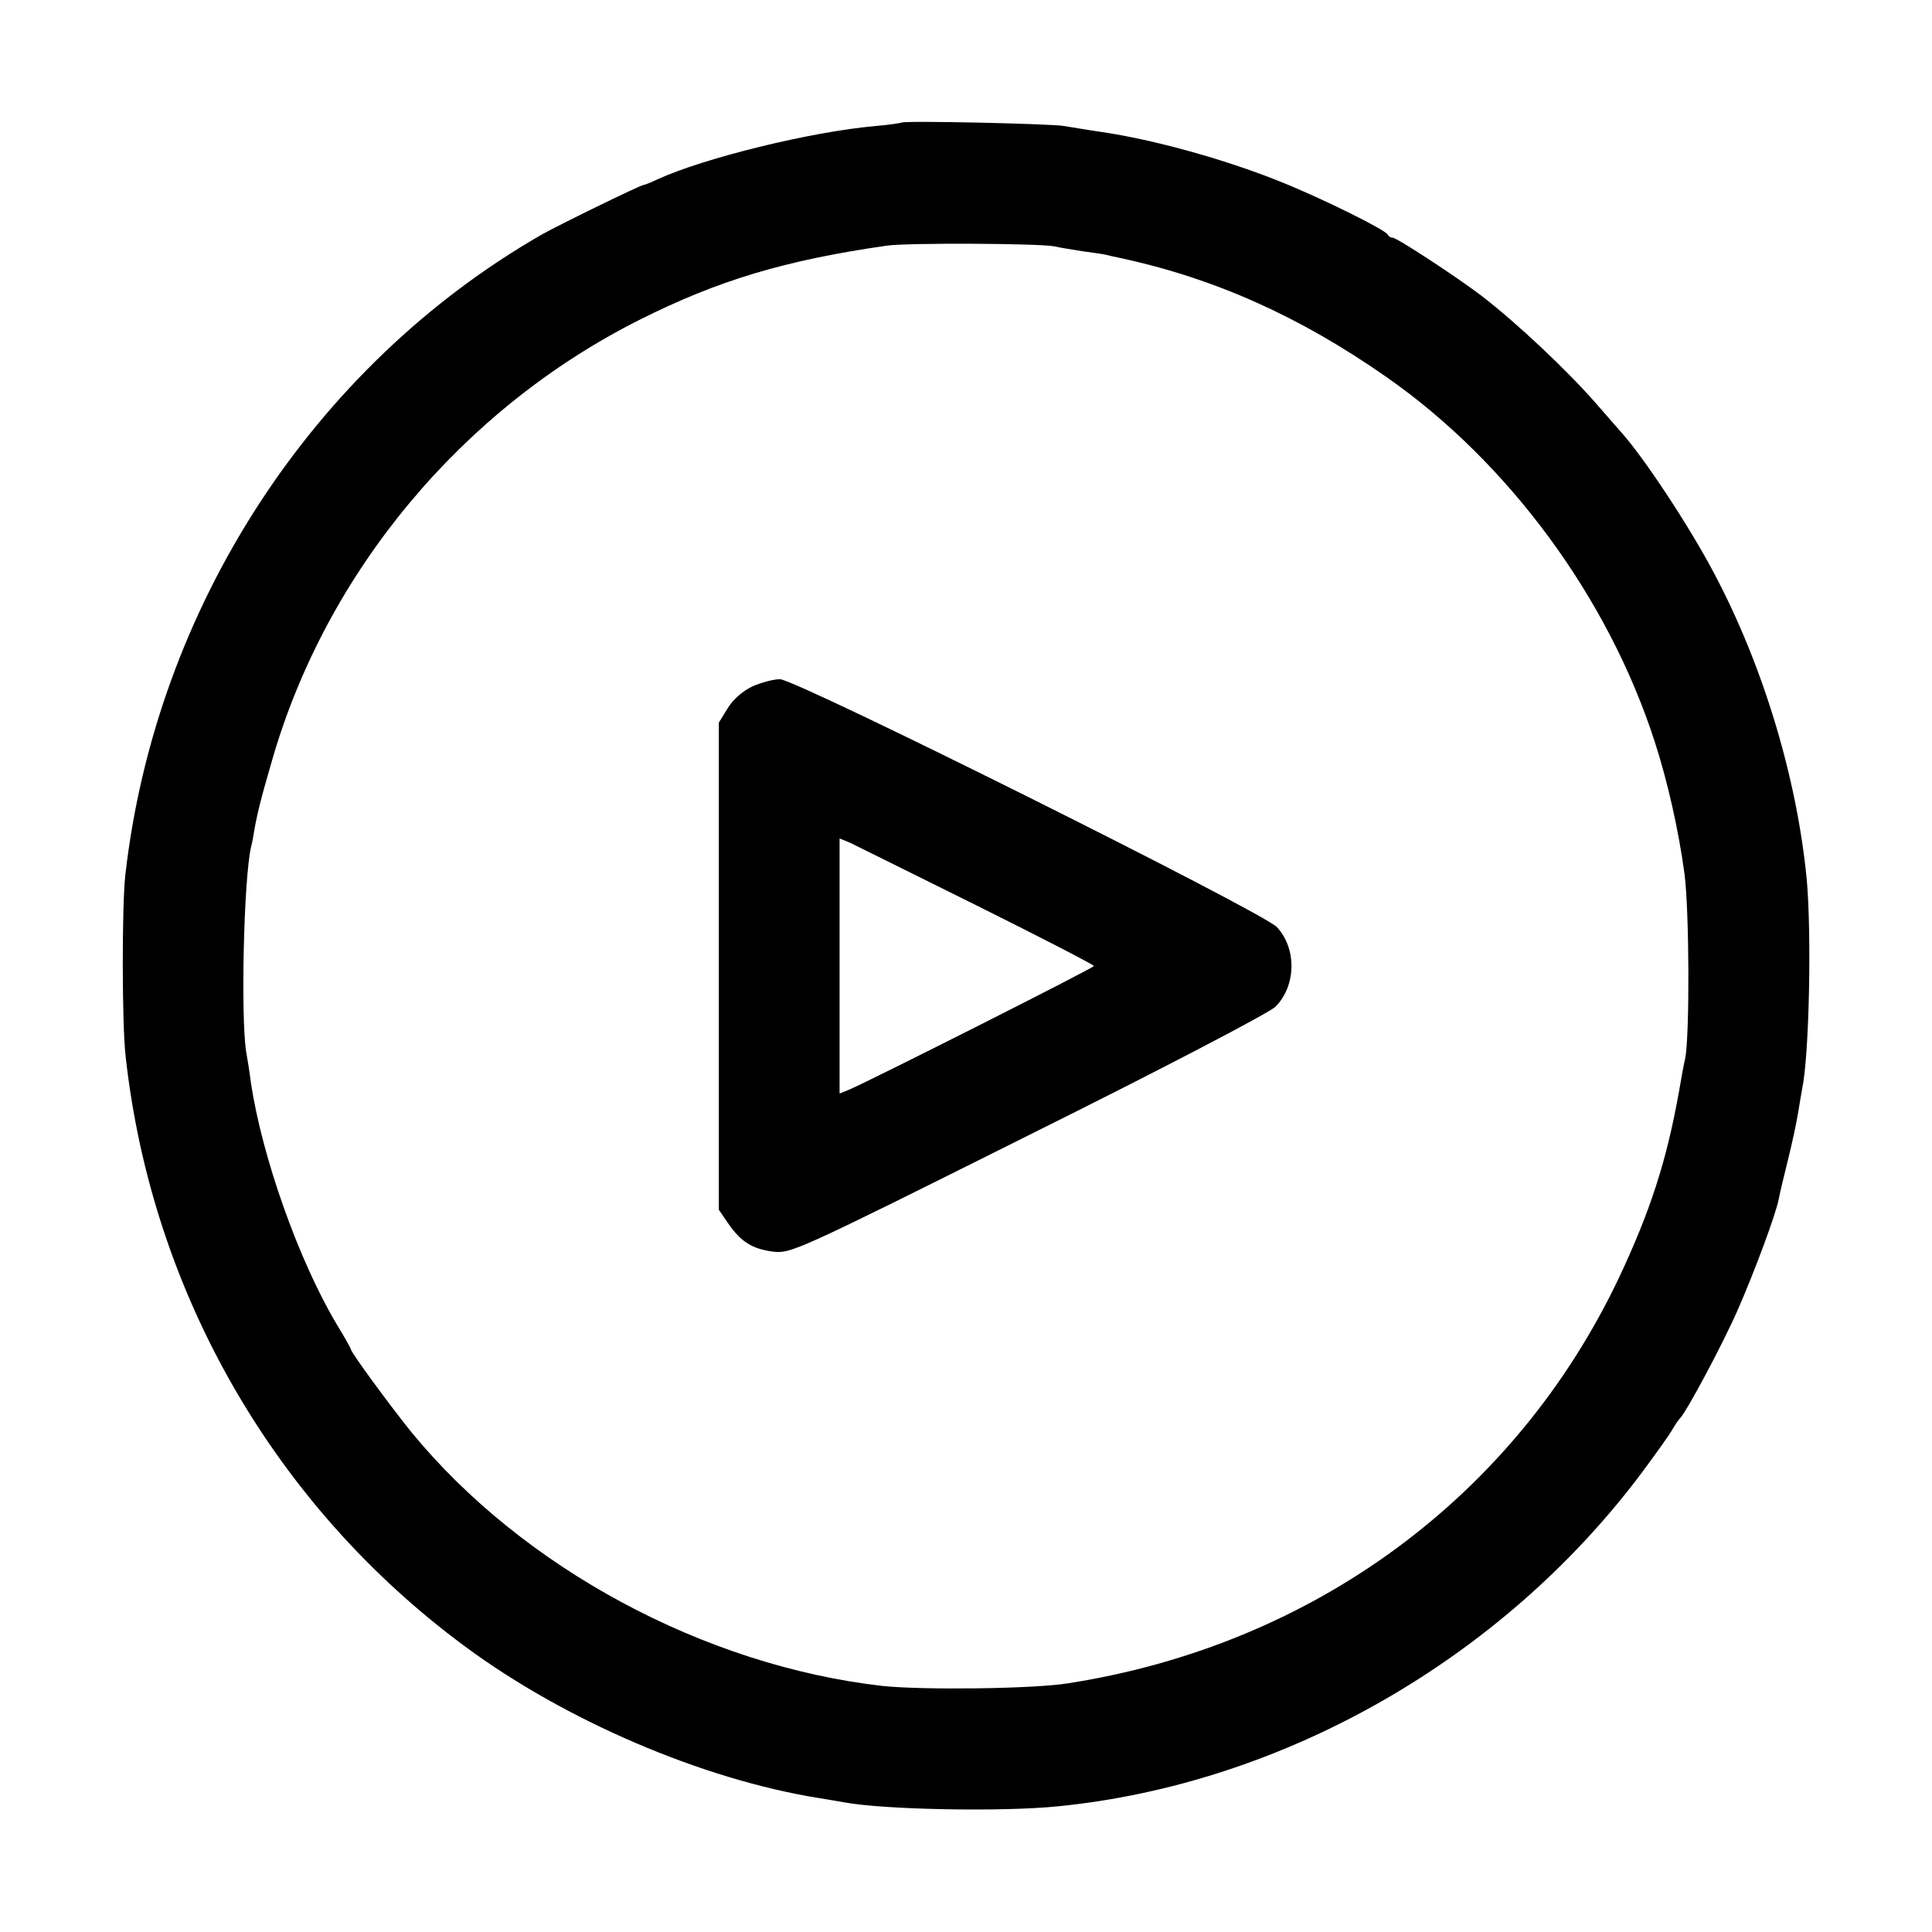
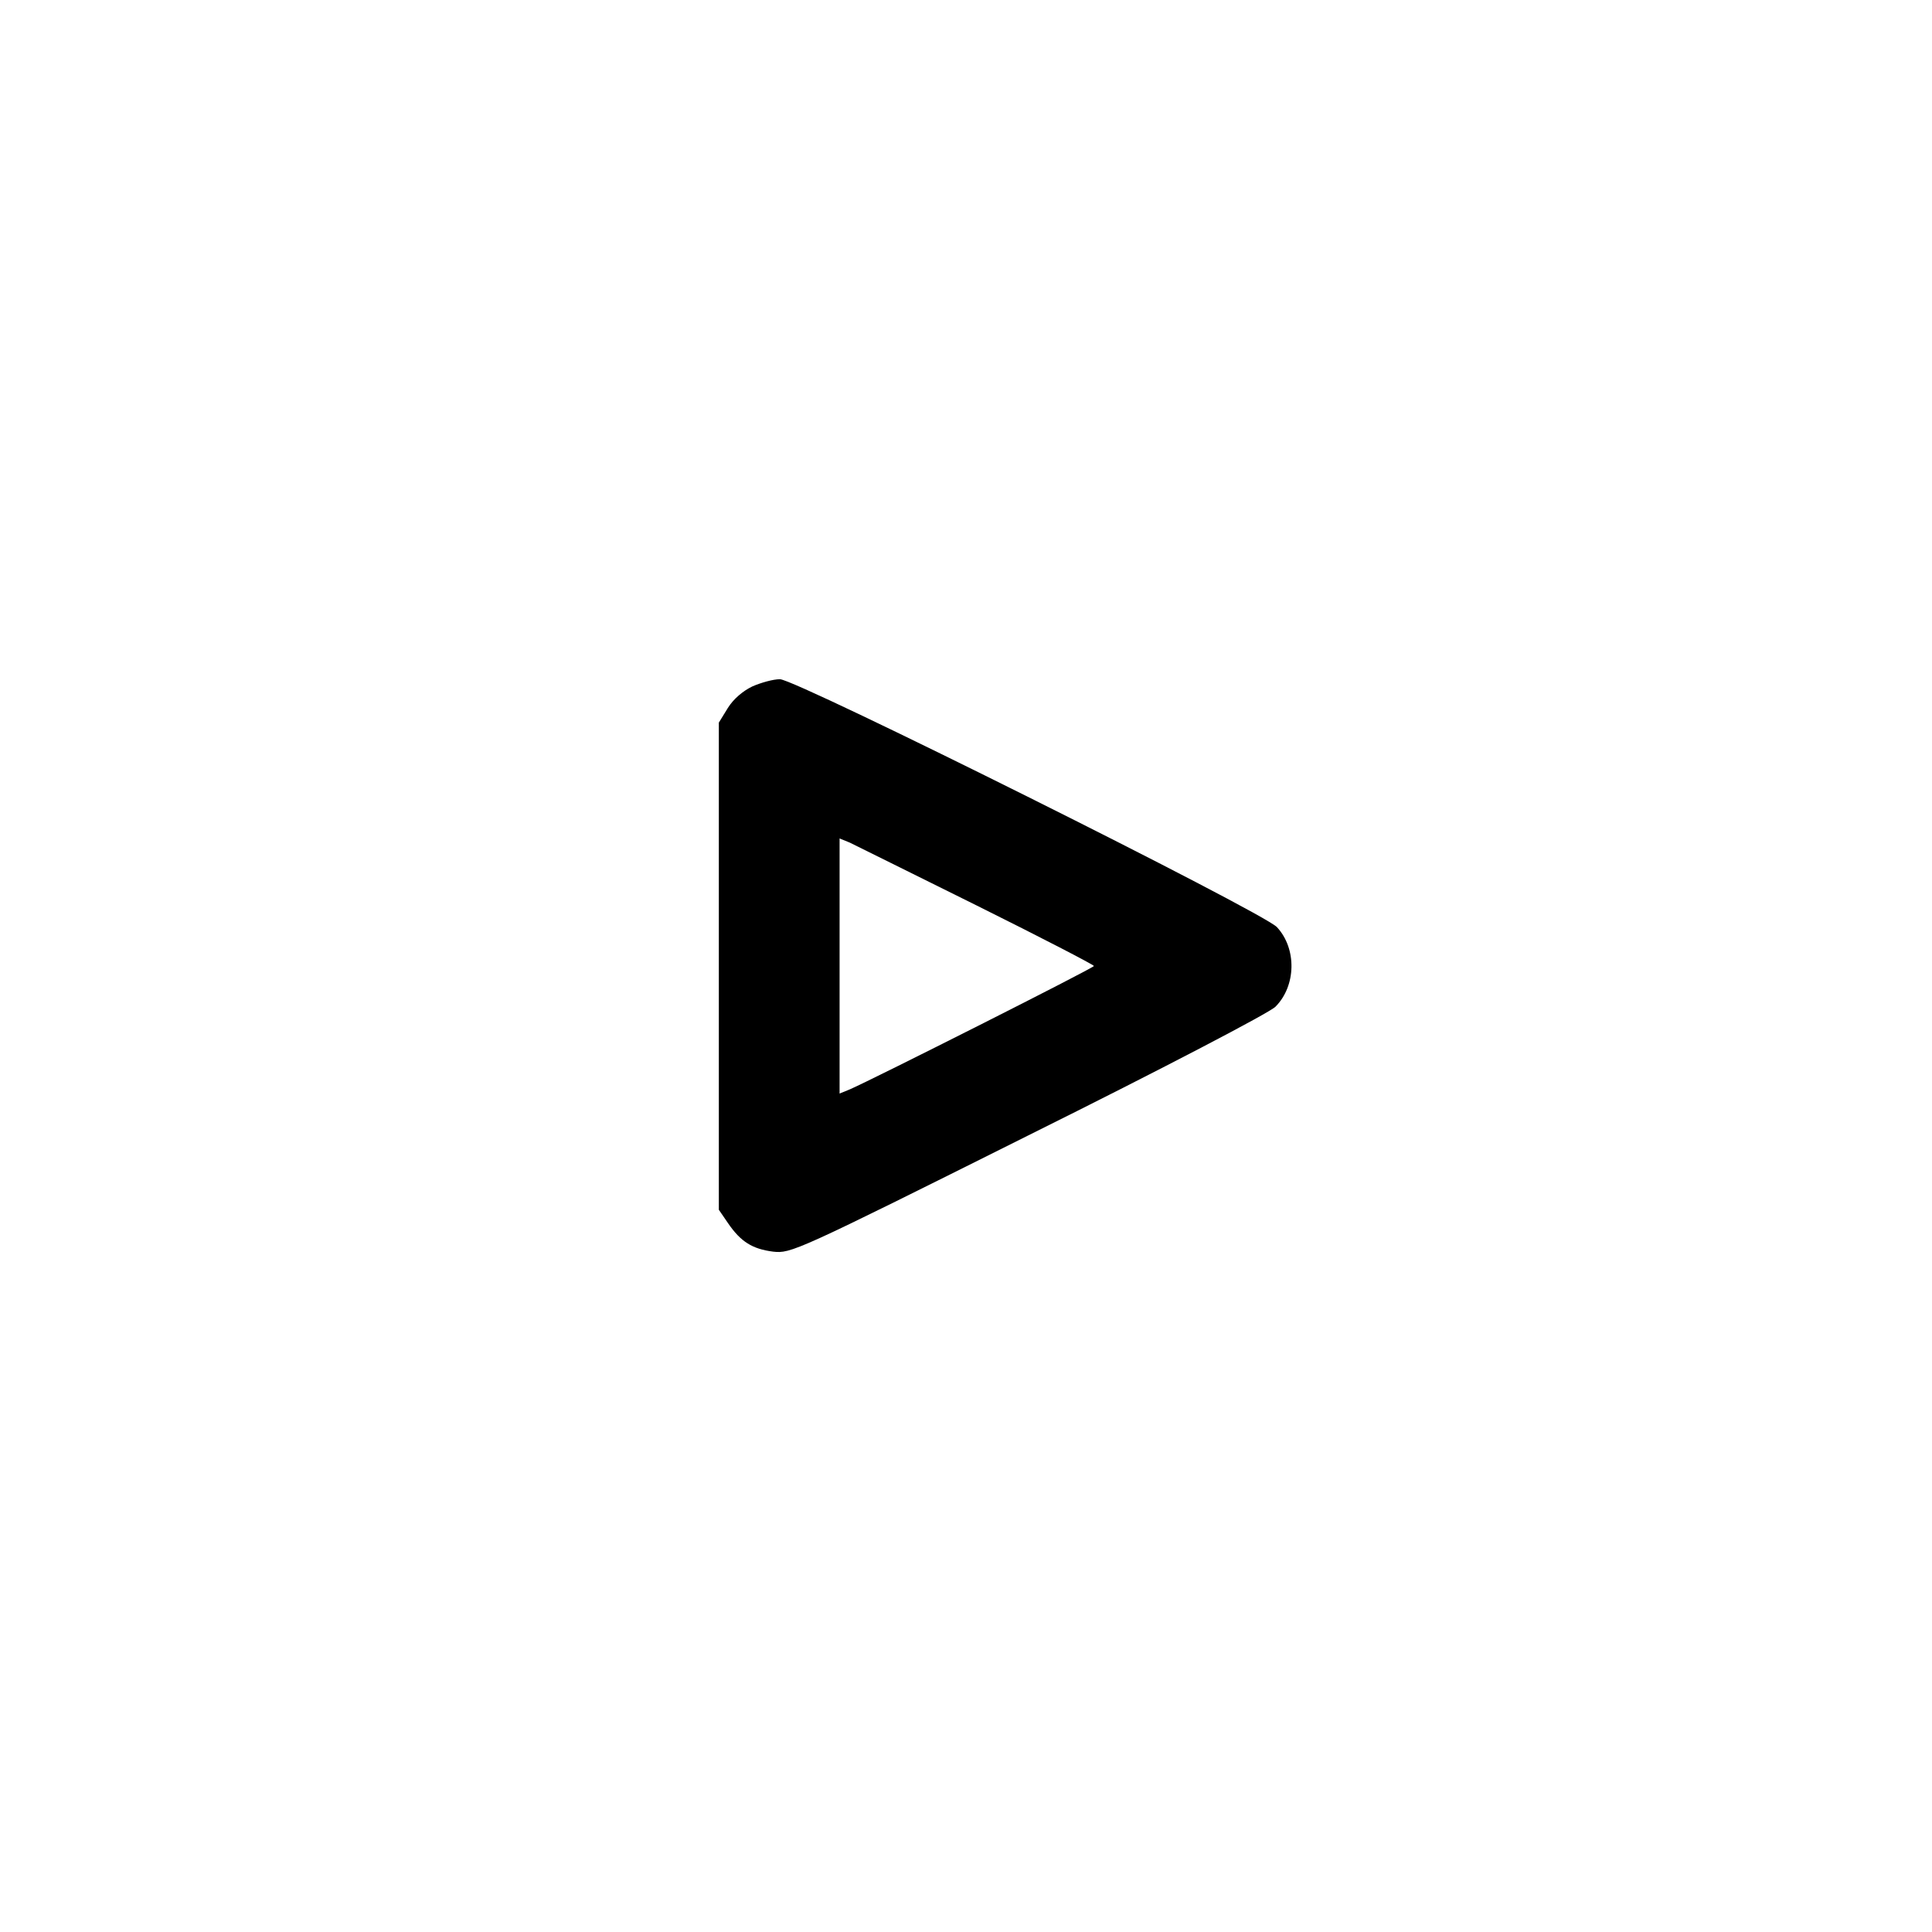
<svg xmlns="http://www.w3.org/2000/svg" version="1.0" width="512pt" height="512pt" viewBox="0 0 512 512" preserveAspectRatio="xMidYMid meet">
  <g transform="translate(0,512) scale(0.1,-0.1)" fill="#000000" stroke="none">
-     <path d="M2389 4795 c-2 -1 -33 -6 -69 -9 -171 -15 -455 -85 -577 -141 -17 -8 -34 -15 -37 -15 -8 0 -225 -106 -271 -132 -607 -349 -1023 -990 -1103 -1698 -9 -83 -9 -395 1 -480 69 -625 395 -1191 899 -1563 266 -197 631 -353 938 -402 25 -4 54 -9 65 -11 104 -20 421 -26 568 -11 597 59 1175 389 1544 879 38 51 76 104 84 118 8 14 17 27 20 30 15 12 114 197 153 286 45 102 103 258 110 297 2 12 13 58 24 102 11 44 23 100 27 125 4 25 9 54 11 65 19 91 25 413 12 555 -26 268 -115 564 -244 808 -66 126 -189 312 -249 378 -5 6 -33 38 -62 71 -79 91 -212 216 -308 290 -63 48 -223 153 -234 153 -5 0 -11 3 -13 8 -6 13 -180 99 -286 141 -149 60 -336 111 -471 131 -42 6 -87 14 -101 16 -29 6 -426 15 -431 9z m406 -328 c11 -3 45 -8 75 -13 30 -4 57 -8 60 -9 3 -1 21 -5 40 -9 250 -54 475 -155 704 -315 324 -226 588 -585 711 -966 34 -104 64 -238 79 -350 13 -99 14 -428 2 -490 -4 -16 -11 -55 -16 -85 -33 -186 -77 -321 -160 -497 -275 -579 -810 -973 -1460 -1074 -93 -15 -386 -18 -491 -7 -473 54 -954 313 -1249 673 -55 68 -160 211 -160 219 0 2 -17 33 -38 67 -100 168 -197 441 -227 639 -3 25 -9 63 -13 85 -14 96 -6 454 13 539 3 11 7 32 9 46 7 40 16 79 47 185 144 500 504 931 973 1167 209 105 385 158 656 197 56 8 408 6 445 -2z" />
    <path d="M1994 3301 c-25 -12 -50 -33 -65 -57 l-24 -39 0 -646 0 -645 24 -35 c34 -50 65 -69 120 -76 47 -5 58 -1 676 308 362 180 639 325 655 341 55 55 57 154 4 211 -37 40 -1274 657 -1317 657 -18 0 -50 -9 -73 -19z m595 -581 c171 -85 310 -157 310 -160 0 -5 -587 -301 -647 -327 l-27 -11 0 338 0 338 27 -11 c14 -7 166 -82 337 -167z" />
  </g>
</svg>